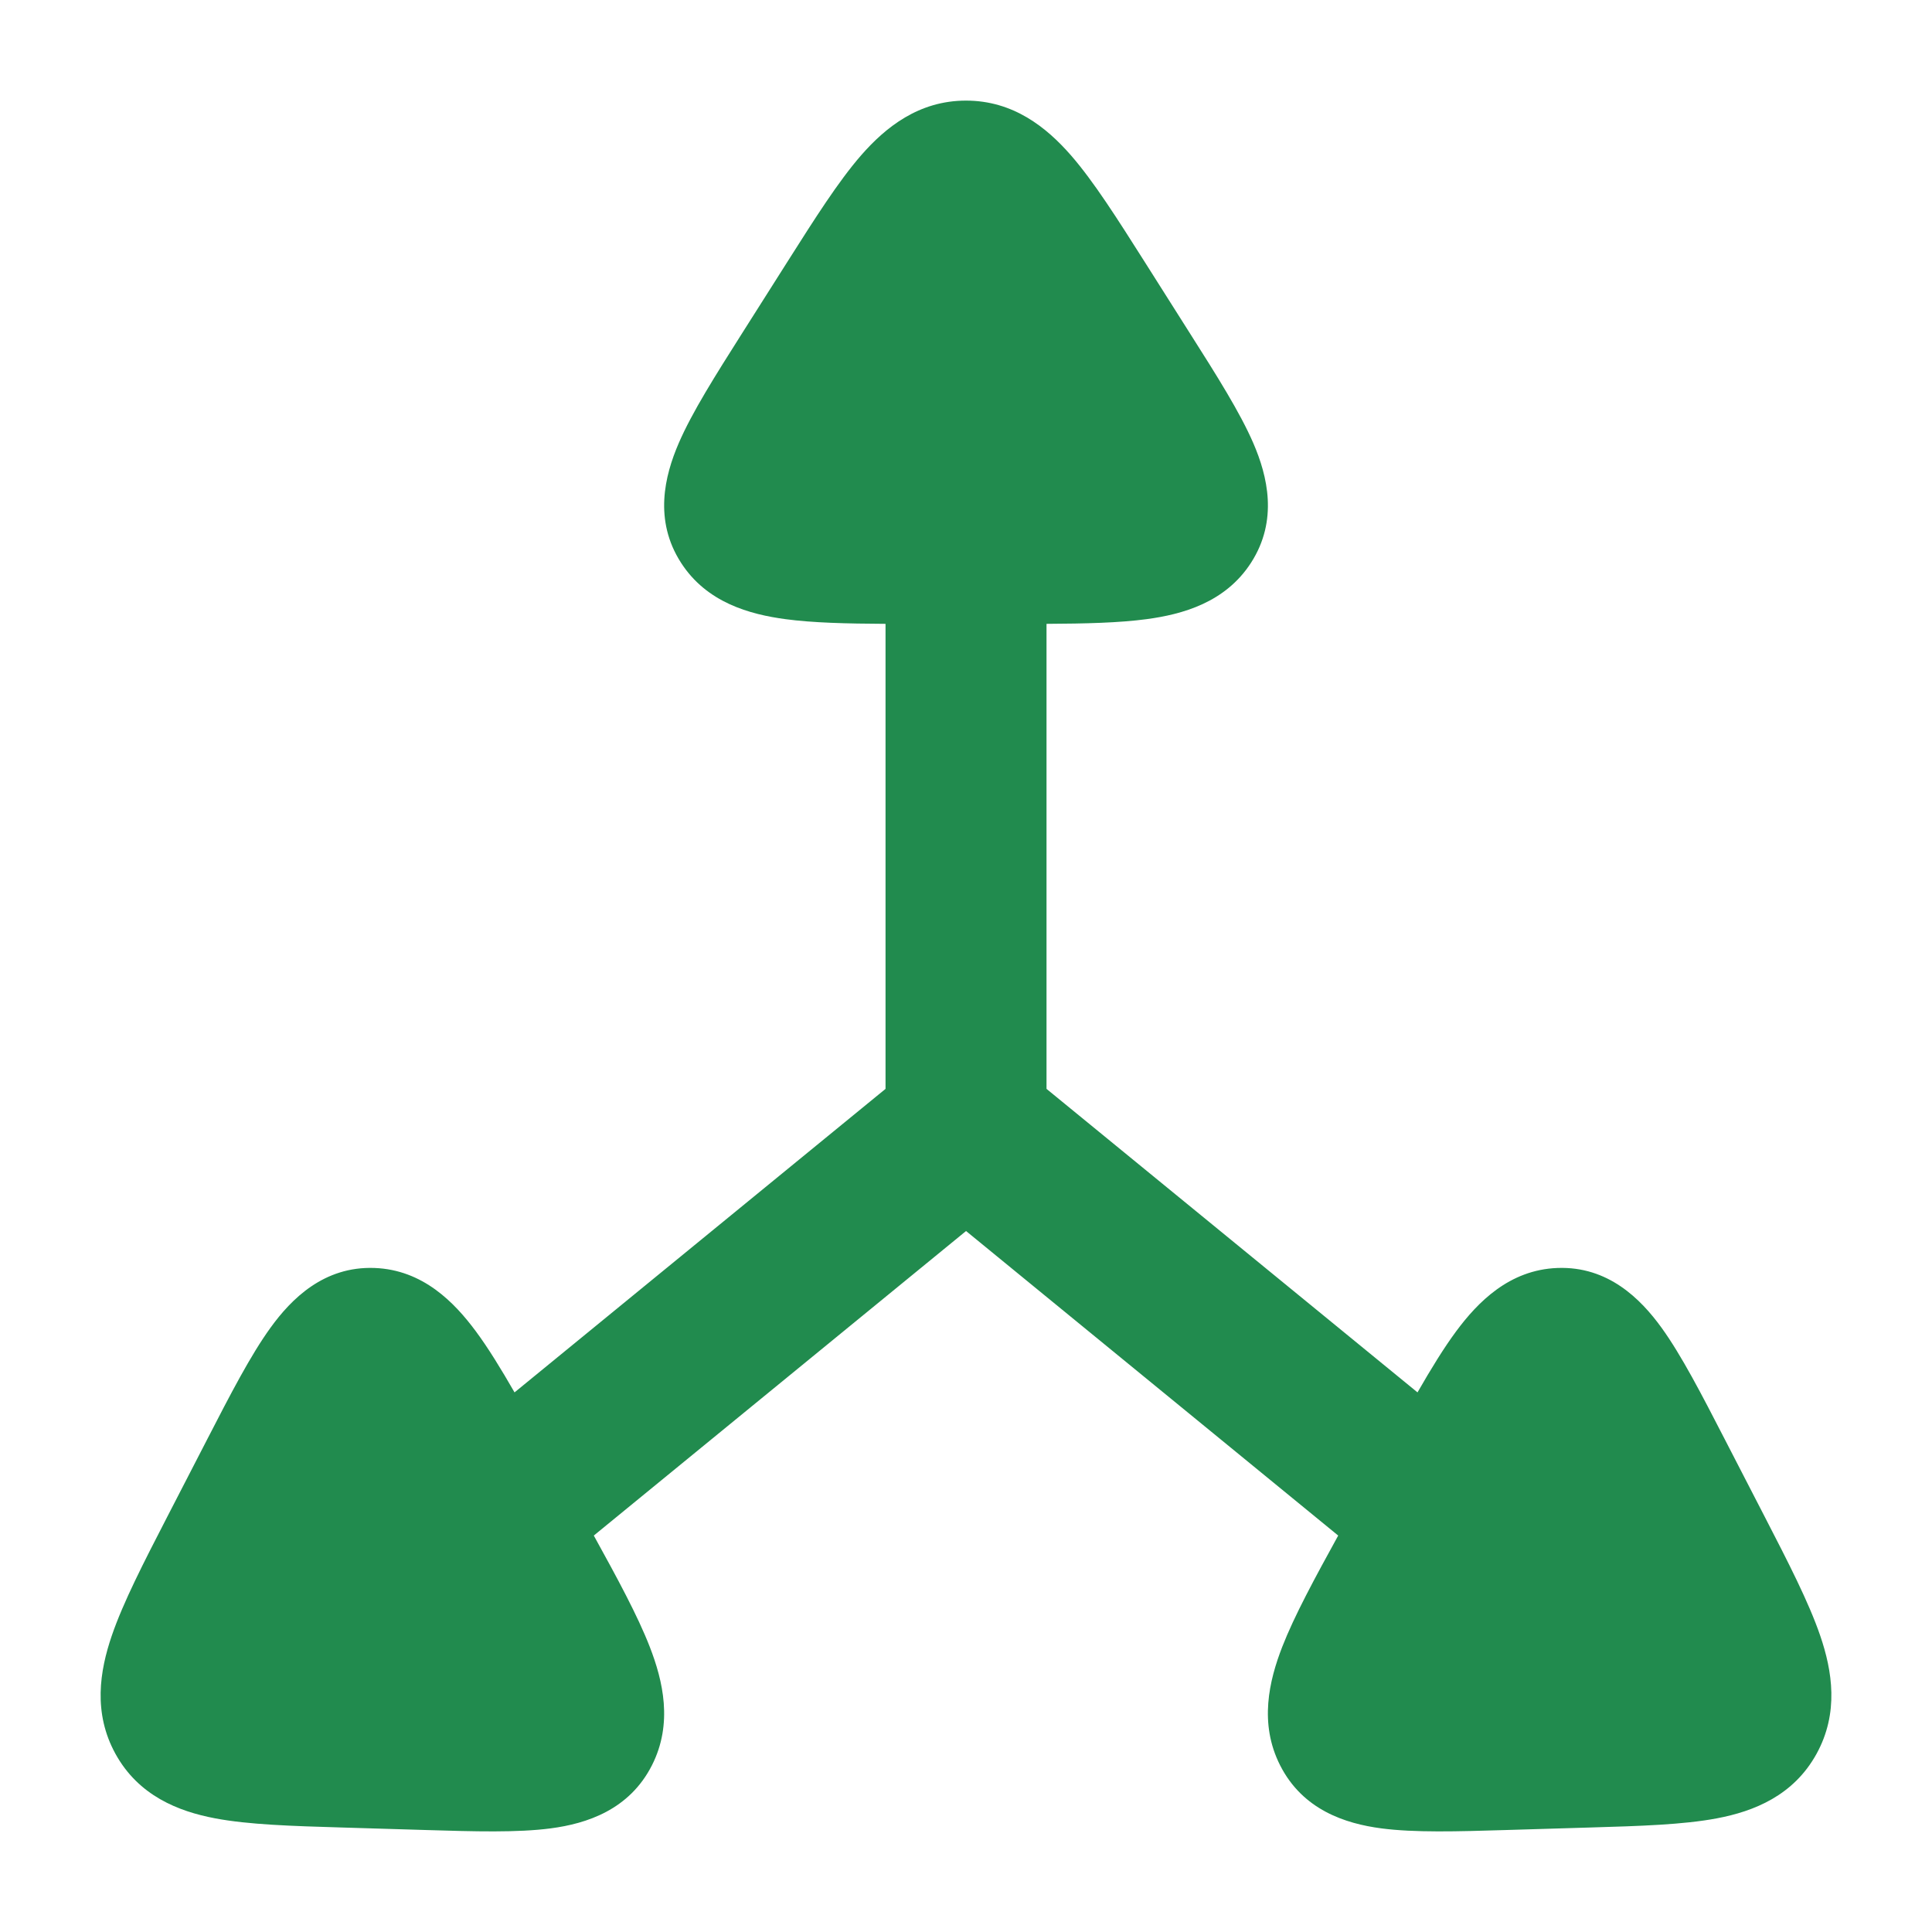
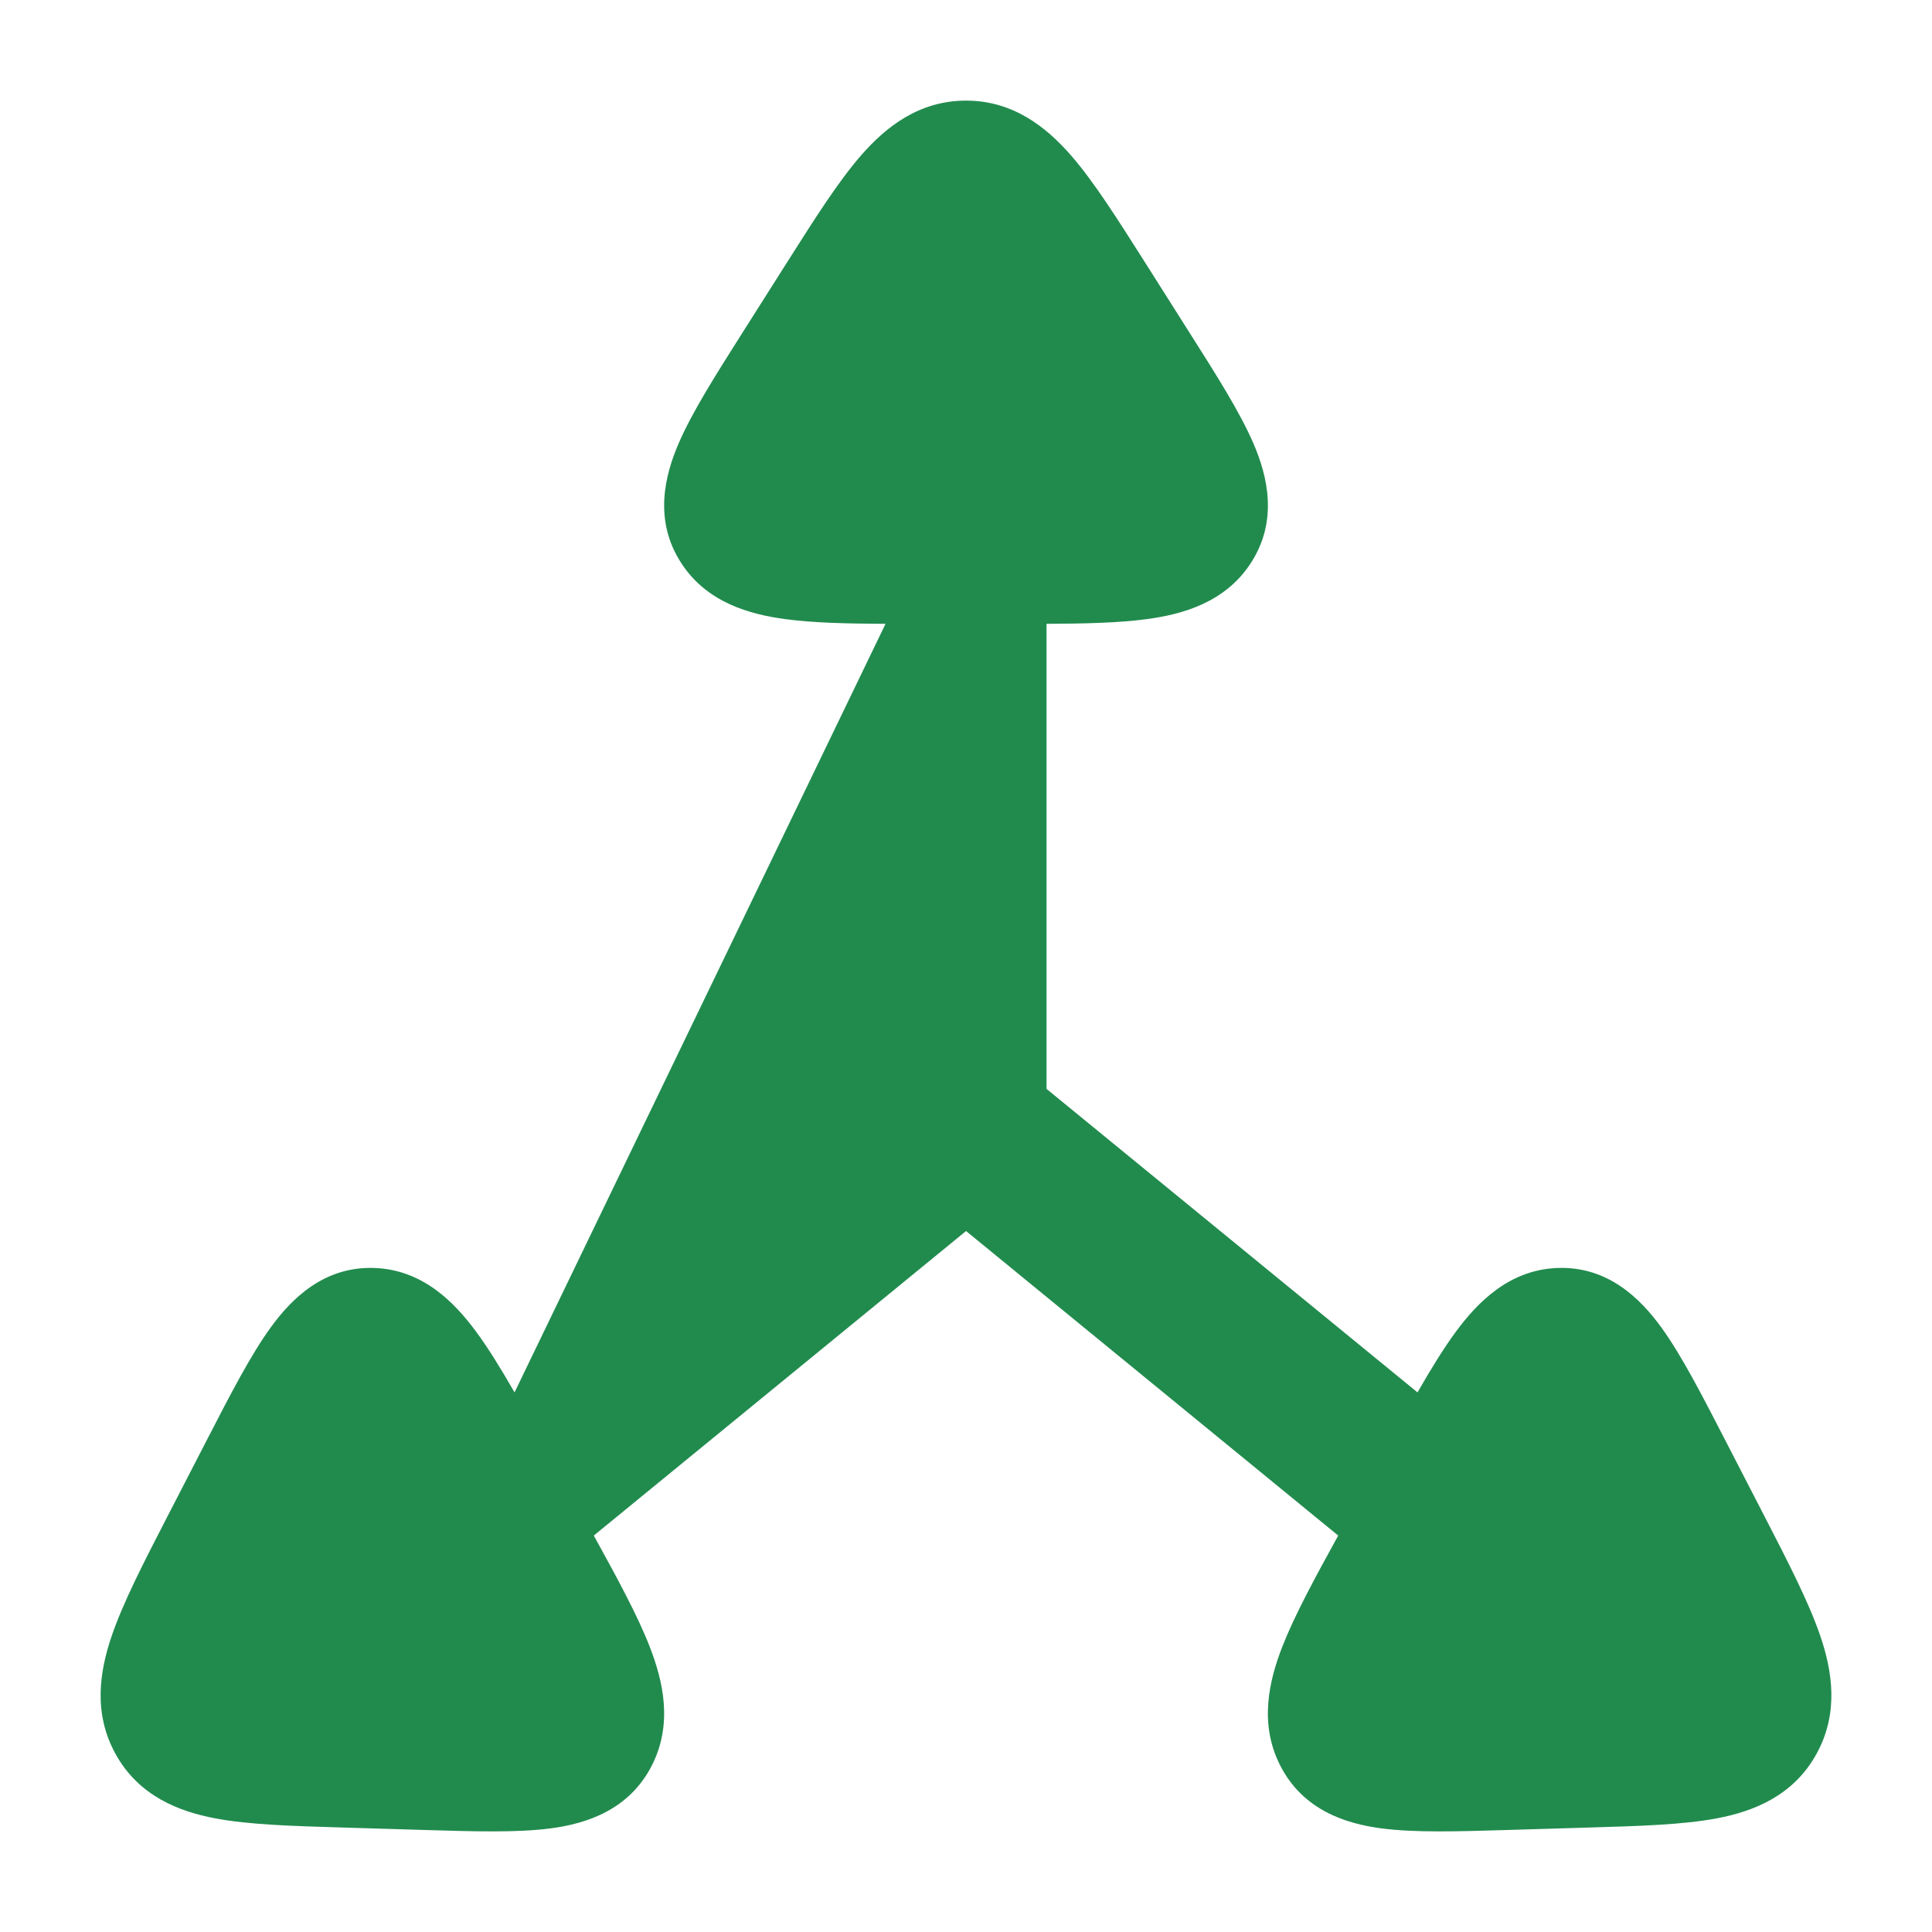
<svg xmlns="http://www.w3.org/2000/svg" width="40" height="40" viewBox="0 0 40 40" fill="none">
-   <path d="M20 2.083C19.024 2.083 18.337 2.633 17.828 3.216C17.355 3.759 16.866 4.532 16.314 5.402L15.355 6.915C14.814 7.769 14.329 8.534 14.052 9.176C13.76 9.852 13.533 10.77 14.099 11.65C14.632 12.479 15.526 12.72 16.262 12.819C16.828 12.895 17.531 12.912 18.334 12.916L18.334 22.544L10.653 28.828C10.37 28.336 10.105 27.904 9.848 27.558C9.411 26.97 8.758 26.289 7.754 26.252C6.703 26.213 6.029 26.897 5.602 27.487C5.188 28.058 4.767 28.874 4.293 29.794L3.459 31.411C2.976 32.348 2.551 33.173 2.315 33.863C2.064 34.596 1.924 35.464 2.391 36.312C2.868 37.177 3.69 37.502 4.45 37.646C5.149 37.779 6.053 37.806 7.062 37.836L8.83 37.889C9.822 37.919 10.716 37.945 11.405 37.854C12.146 37.756 13.029 37.472 13.498 36.548C13.937 35.682 13.725 34.798 13.453 34.097C13.203 33.453 12.784 32.681 12.294 31.792L20.001 25.487L27.706 31.792C27.217 32.681 26.798 33.453 26.547 34.097C26.275 34.798 26.064 35.682 26.503 36.548C26.971 37.472 27.854 37.756 28.595 37.854C29.284 37.945 30.178 37.919 31.17 37.889L32.938 37.836C33.947 37.806 34.851 37.779 35.55 37.646C36.311 37.502 37.132 37.177 37.609 36.312C38.076 35.464 37.936 34.596 37.685 33.863C37.449 33.173 37.024 32.348 36.541 31.411L35.707 29.794C35.233 28.874 34.812 28.058 34.399 27.487C33.971 26.897 33.297 26.213 32.246 26.252C31.242 26.289 30.589 26.97 30.152 27.558C29.895 27.904 29.631 28.335 29.348 28.828L21.667 22.544L21.667 12.916C22.47 12.912 23.172 12.895 23.739 12.819C24.475 12.72 25.368 12.479 25.902 11.65C26.468 10.77 26.241 9.852 25.949 9.176C25.671 8.534 25.187 7.769 24.645 6.915L23.687 5.402C23.135 4.532 22.646 3.759 22.173 3.216C21.664 2.633 20.977 2.083 20 2.083Z" fill="#218B4E" />
+   <path d="M20 2.083C19.024 2.083 18.337 2.633 17.828 3.216C17.355 3.759 16.866 4.532 16.314 5.402L15.355 6.915C14.814 7.769 14.329 8.534 14.052 9.176C13.76 9.852 13.533 10.77 14.099 11.65C14.632 12.479 15.526 12.72 16.262 12.819C16.828 12.895 17.531 12.912 18.334 12.916L10.653 28.828C10.37 28.336 10.105 27.904 9.848 27.558C9.411 26.97 8.758 26.289 7.754 26.252C6.703 26.213 6.029 26.897 5.602 27.487C5.188 28.058 4.767 28.874 4.293 29.794L3.459 31.411C2.976 32.348 2.551 33.173 2.315 33.863C2.064 34.596 1.924 35.464 2.391 36.312C2.868 37.177 3.69 37.502 4.45 37.646C5.149 37.779 6.053 37.806 7.062 37.836L8.83 37.889C9.822 37.919 10.716 37.945 11.405 37.854C12.146 37.756 13.029 37.472 13.498 36.548C13.937 35.682 13.725 34.798 13.453 34.097C13.203 33.453 12.784 32.681 12.294 31.792L20.001 25.487L27.706 31.792C27.217 32.681 26.798 33.453 26.547 34.097C26.275 34.798 26.064 35.682 26.503 36.548C26.971 37.472 27.854 37.756 28.595 37.854C29.284 37.945 30.178 37.919 31.17 37.889L32.938 37.836C33.947 37.806 34.851 37.779 35.55 37.646C36.311 37.502 37.132 37.177 37.609 36.312C38.076 35.464 37.936 34.596 37.685 33.863C37.449 33.173 37.024 32.348 36.541 31.411L35.707 29.794C35.233 28.874 34.812 28.058 34.399 27.487C33.971 26.897 33.297 26.213 32.246 26.252C31.242 26.289 30.589 26.97 30.152 27.558C29.895 27.904 29.631 28.335 29.348 28.828L21.667 22.544L21.667 12.916C22.47 12.912 23.172 12.895 23.739 12.819C24.475 12.72 25.368 12.479 25.902 11.65C26.468 10.77 26.241 9.852 25.949 9.176C25.671 8.534 25.187 7.769 24.645 6.915L23.687 5.402C23.135 4.532 22.646 3.759 22.173 3.216C21.664 2.633 20.977 2.083 20 2.083Z" fill="#218B4E" />
</svg>